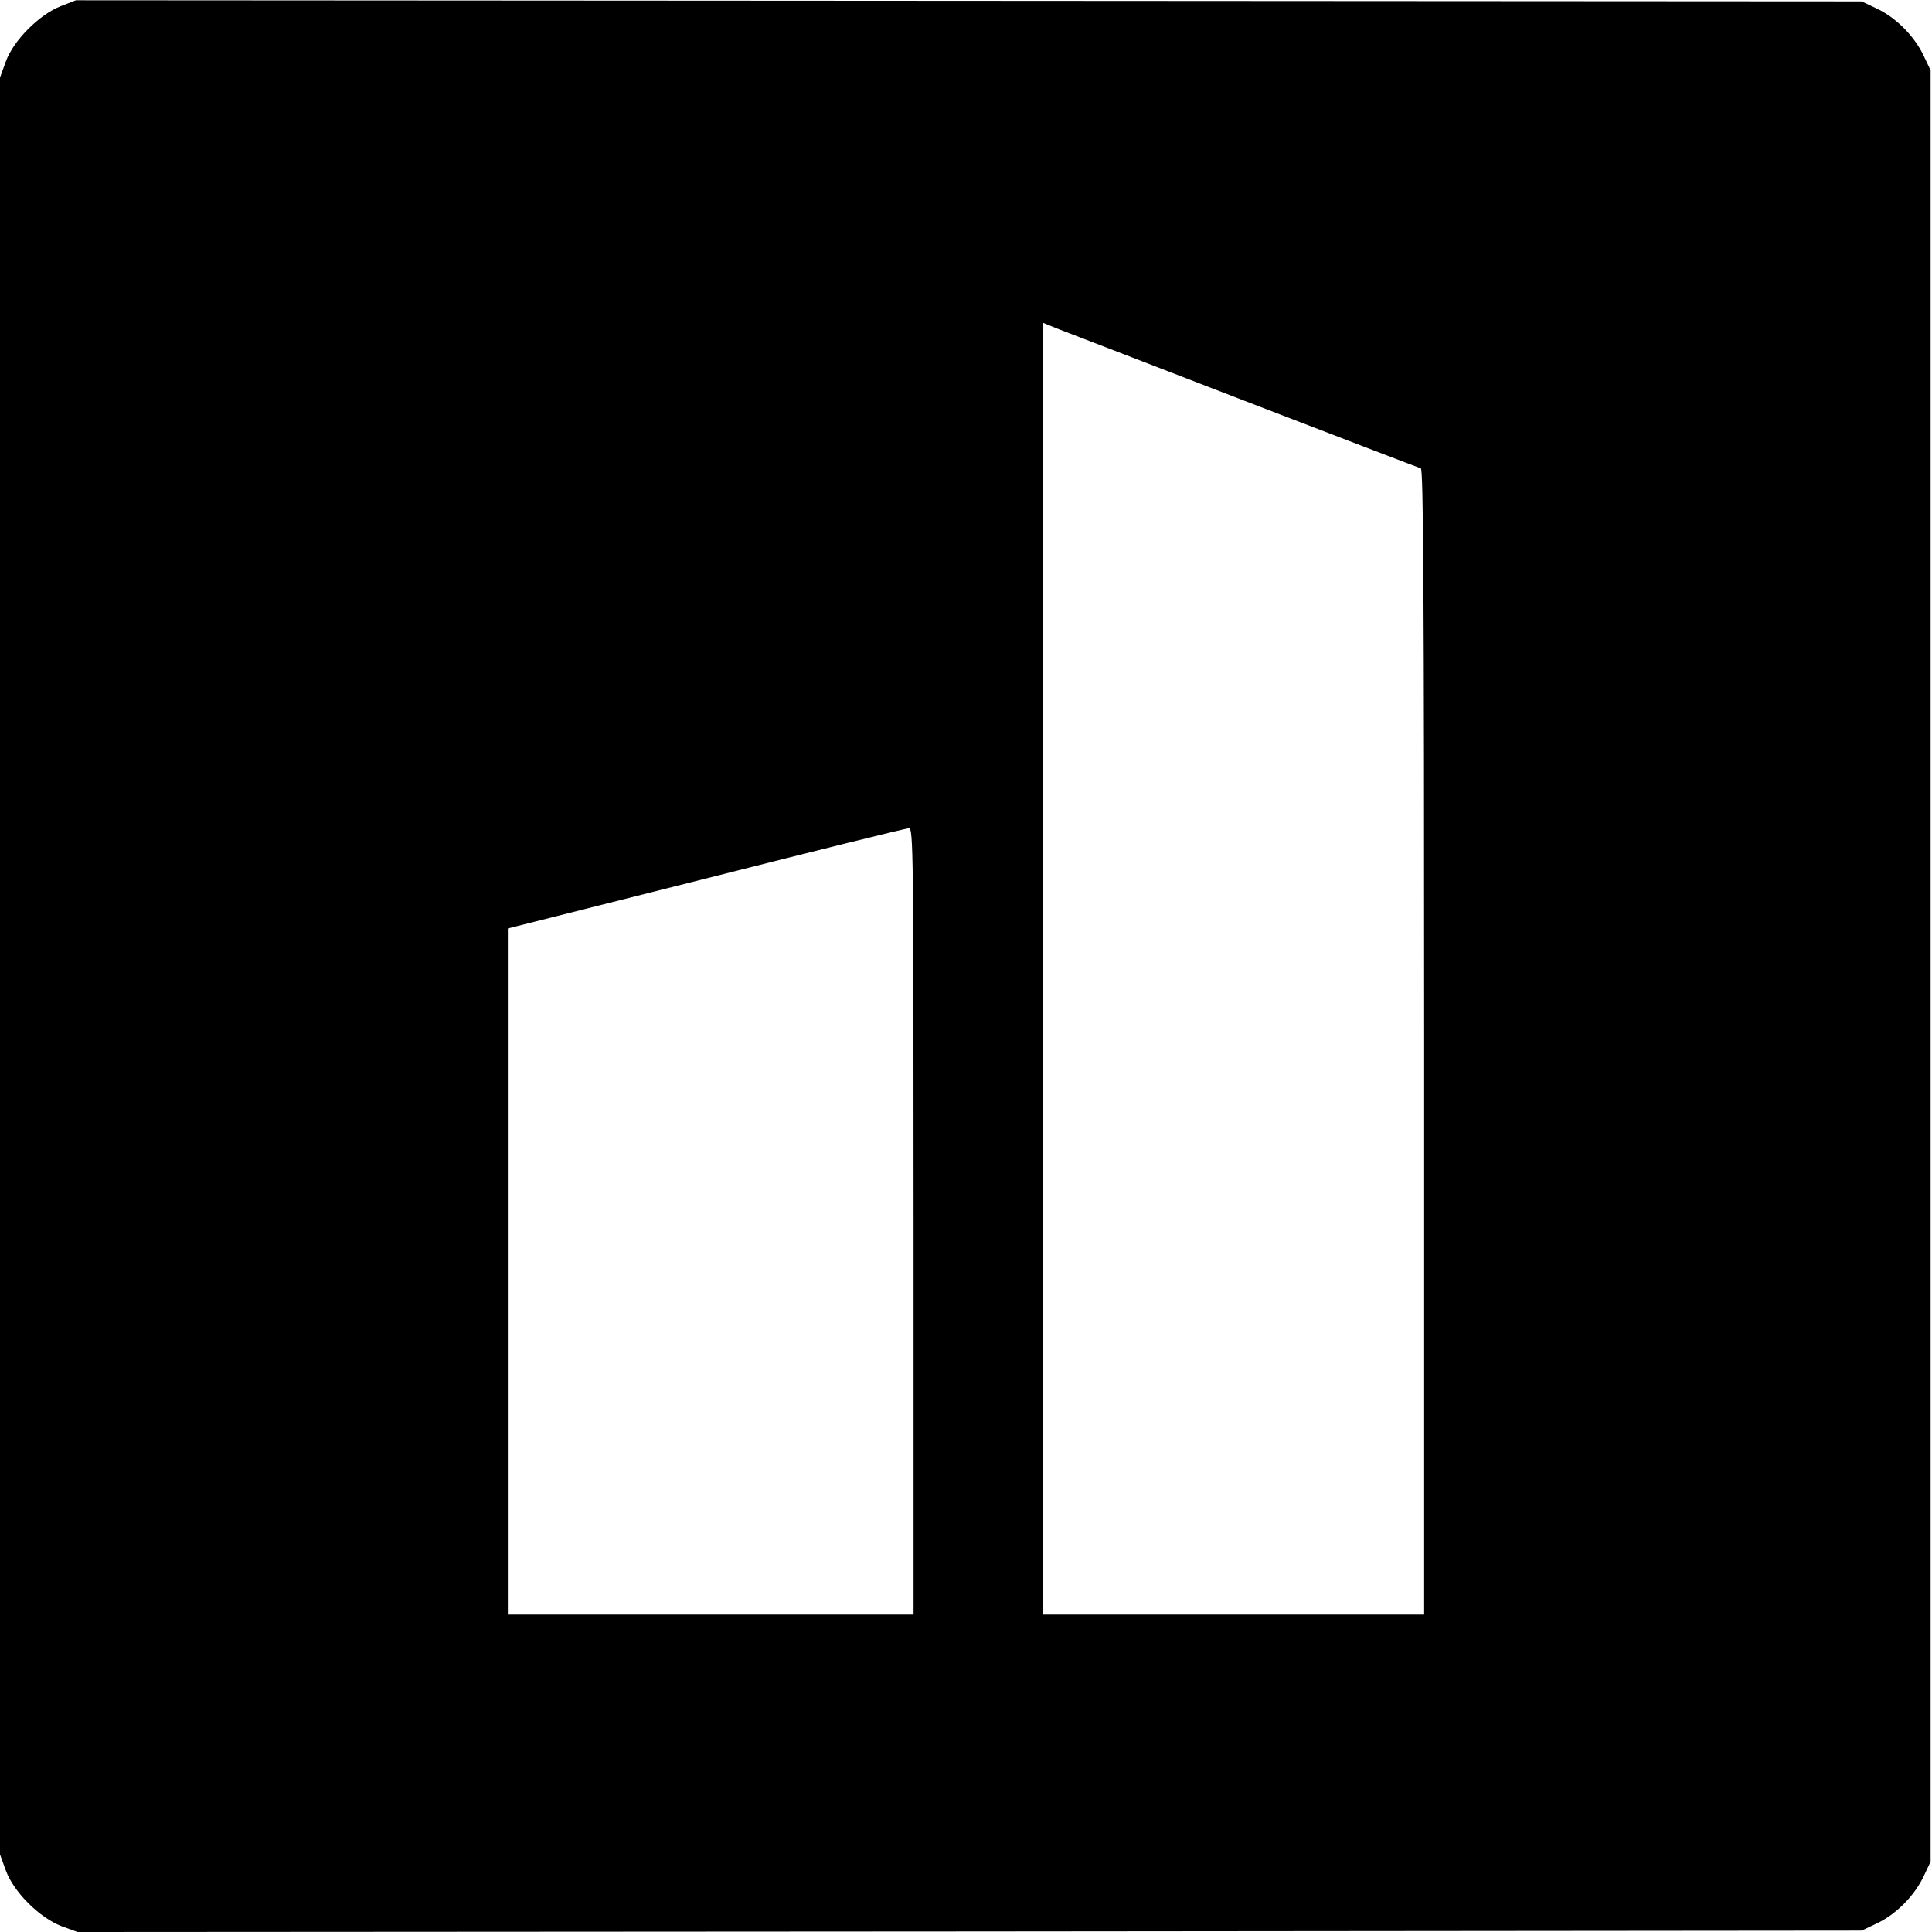
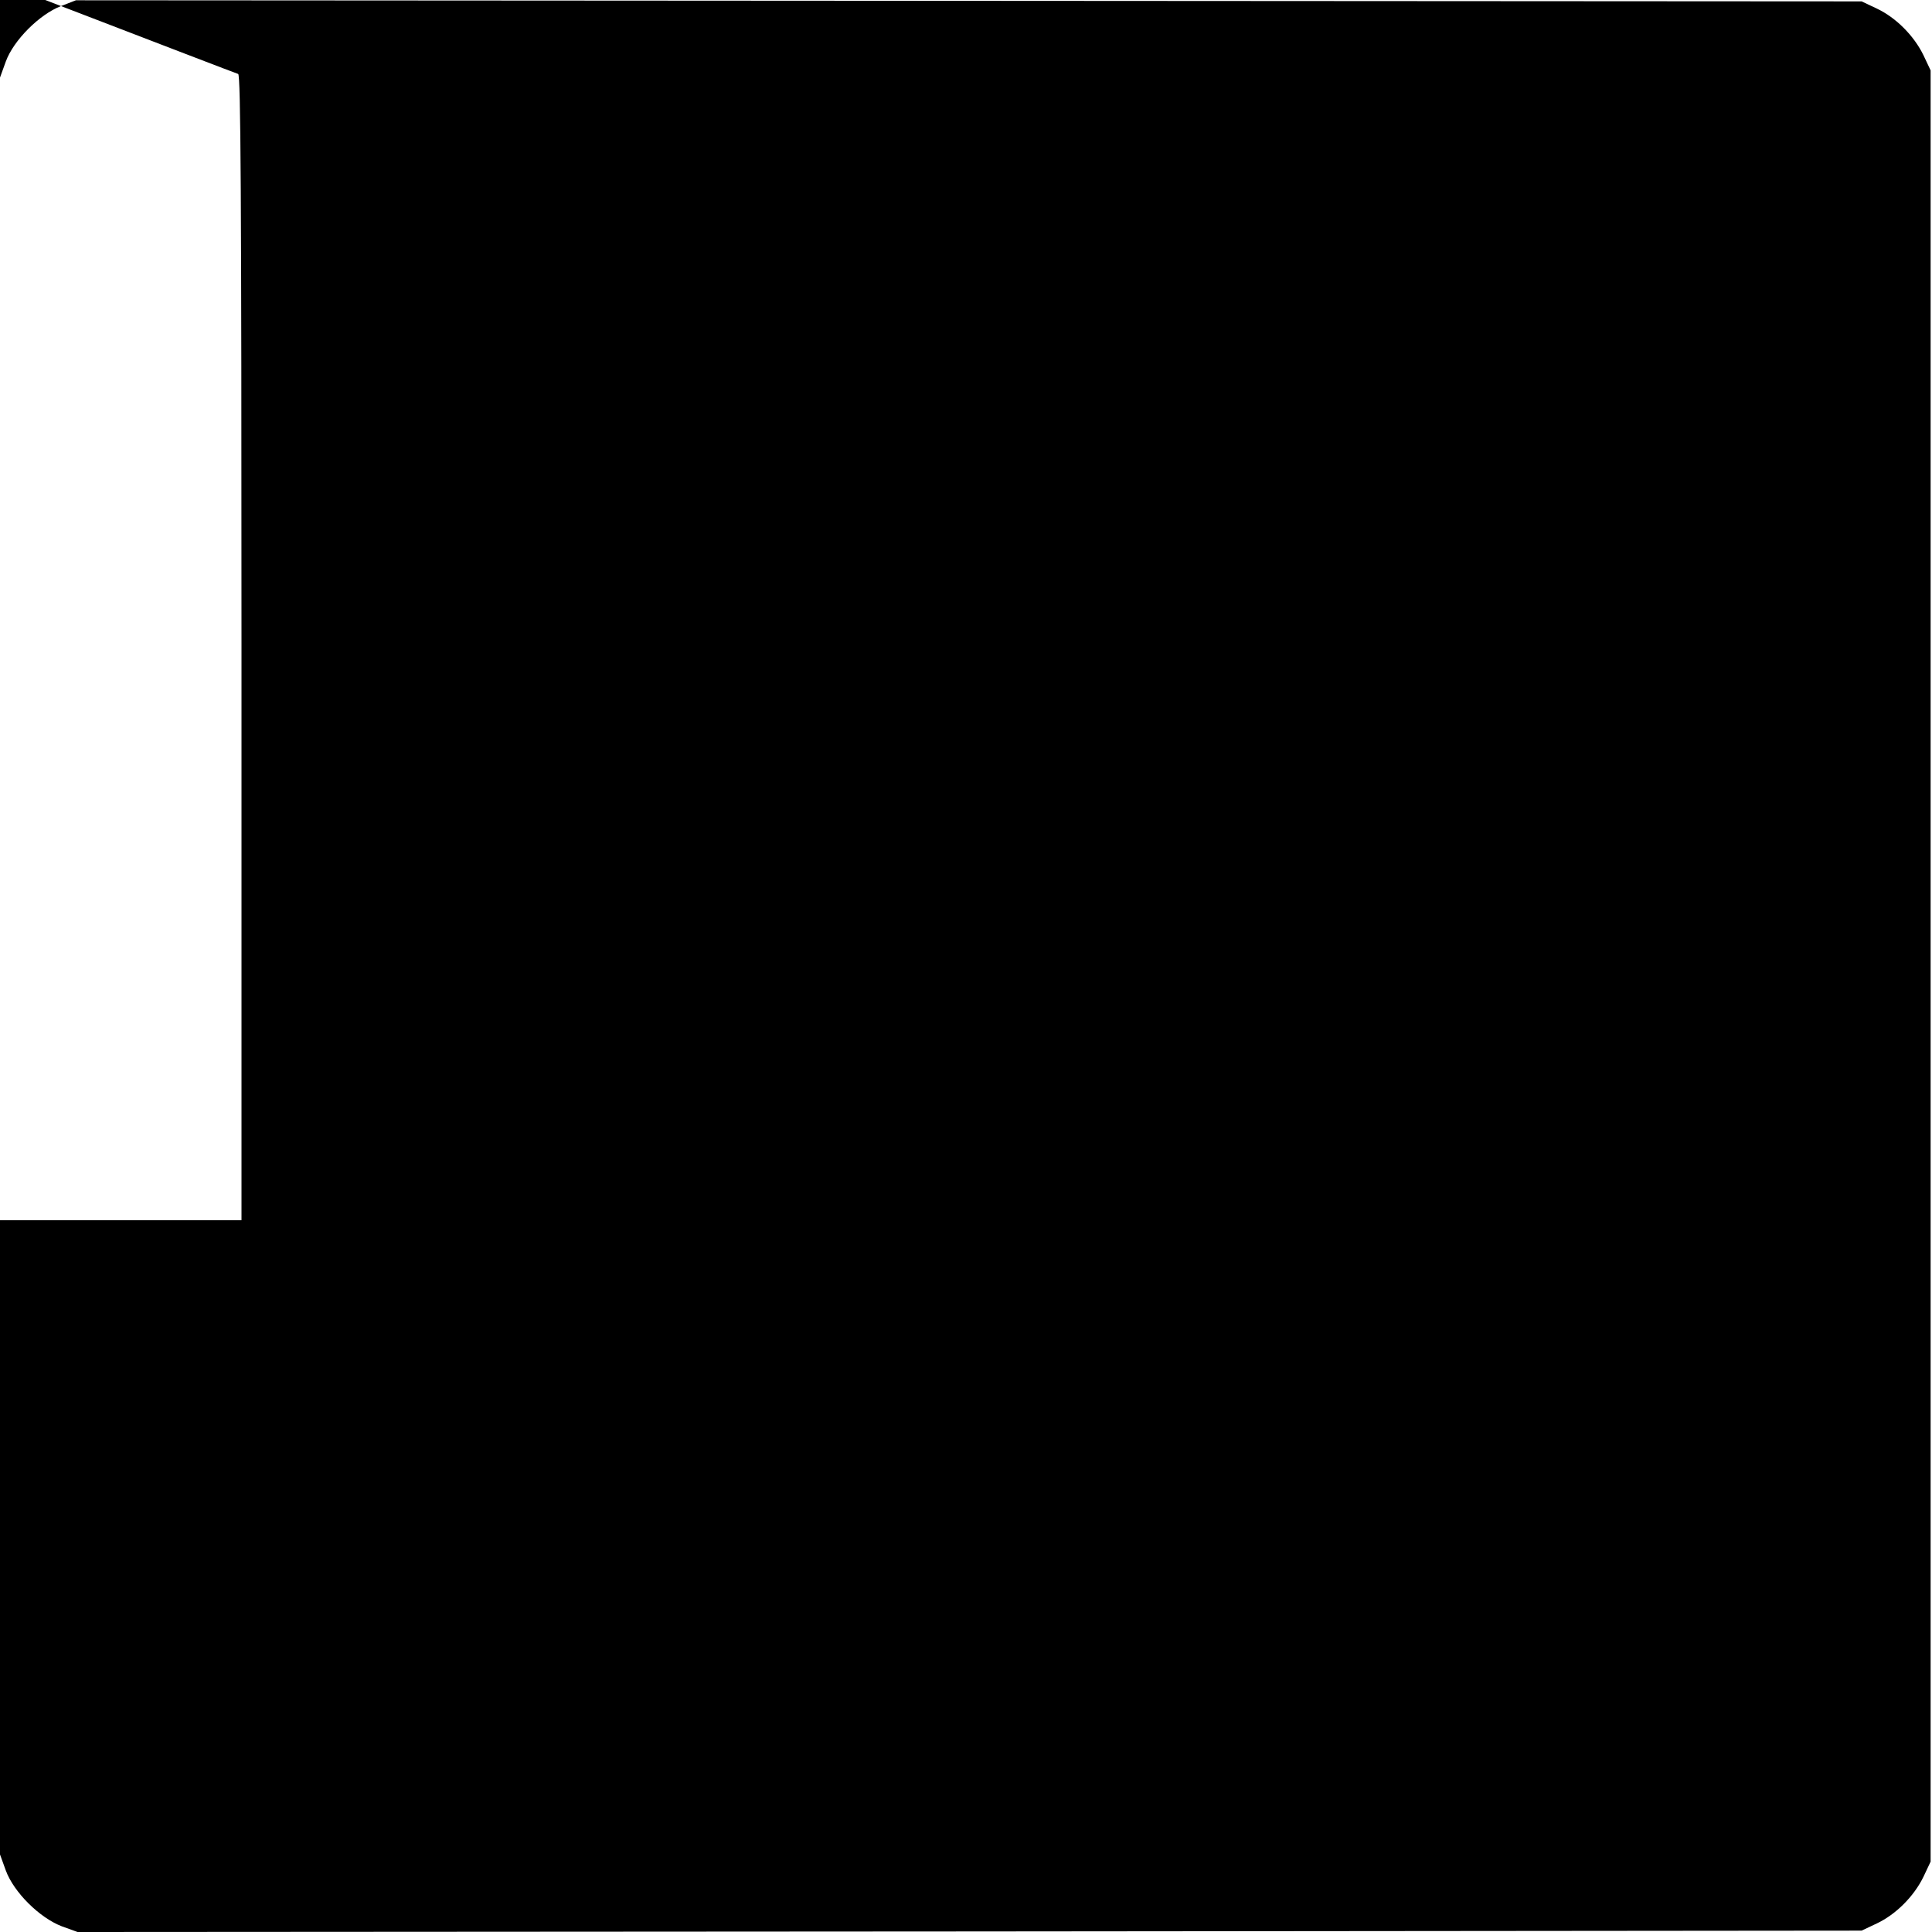
<svg xmlns="http://www.w3.org/2000/svg" version="1.0" width="700pt" height="700pt" viewBox="0 0 700 700" preserveAspectRatio="xMidYMid meet">
  <g transform="translate(0,700) scale(0.1,-0.1)" fill="#000000" stroke="none">
-     <path d="M221 6978 c-78 -30 -172 -124 -200 -201 l-21 -58 0 -3219 0 -3219 21 -58 c29 -79 122 -171 202 -202 l58 -21 3232 2 3232 3 55 26 c70 33 135 99 169 169 l26 55 0 3245 0 3245 -26 55 c-34 70 -99 136 -169 169 l-55 26 -3235 2 -3235 2 -54 -21z m4285 -1429 c346 -133 635 -244 642 -246 9 -4 12 -429 12 -2079 l0 -2074 -690 0 -690 0 0 2340 0 2340 49 -20 c27 -10 332 -128 677 -261z m-1196 -2974 l0 -1425 -735 0 -735 0 0 1243 0 1243 718 181 c394 100 725 182 735 182 16 1 17 -73 17 -1424z" />
+     <path d="M221 6978 c-78 -30 -172 -124 -200 -201 l-21 -58 0 -3219 0 -3219 21 -58 c29 -79 122 -171 202 -202 l58 -21 3232 2 3232 3 55 26 c70 33 135 99 169 169 l26 55 0 3245 0 3245 -26 55 c-34 70 -99 136 -169 169 l-55 26 -3235 2 -3235 2 -54 -21z c346 -133 635 -244 642 -246 9 -4 12 -429 12 -2079 l0 -2074 -690 0 -690 0 0 2340 0 2340 49 -20 c27 -10 332 -128 677 -261z m-1196 -2974 l0 -1425 -735 0 -735 0 0 1243 0 1243 718 181 c394 100 725 182 735 182 16 1 17 -73 17 -1424z" />
  </g>
</svg>